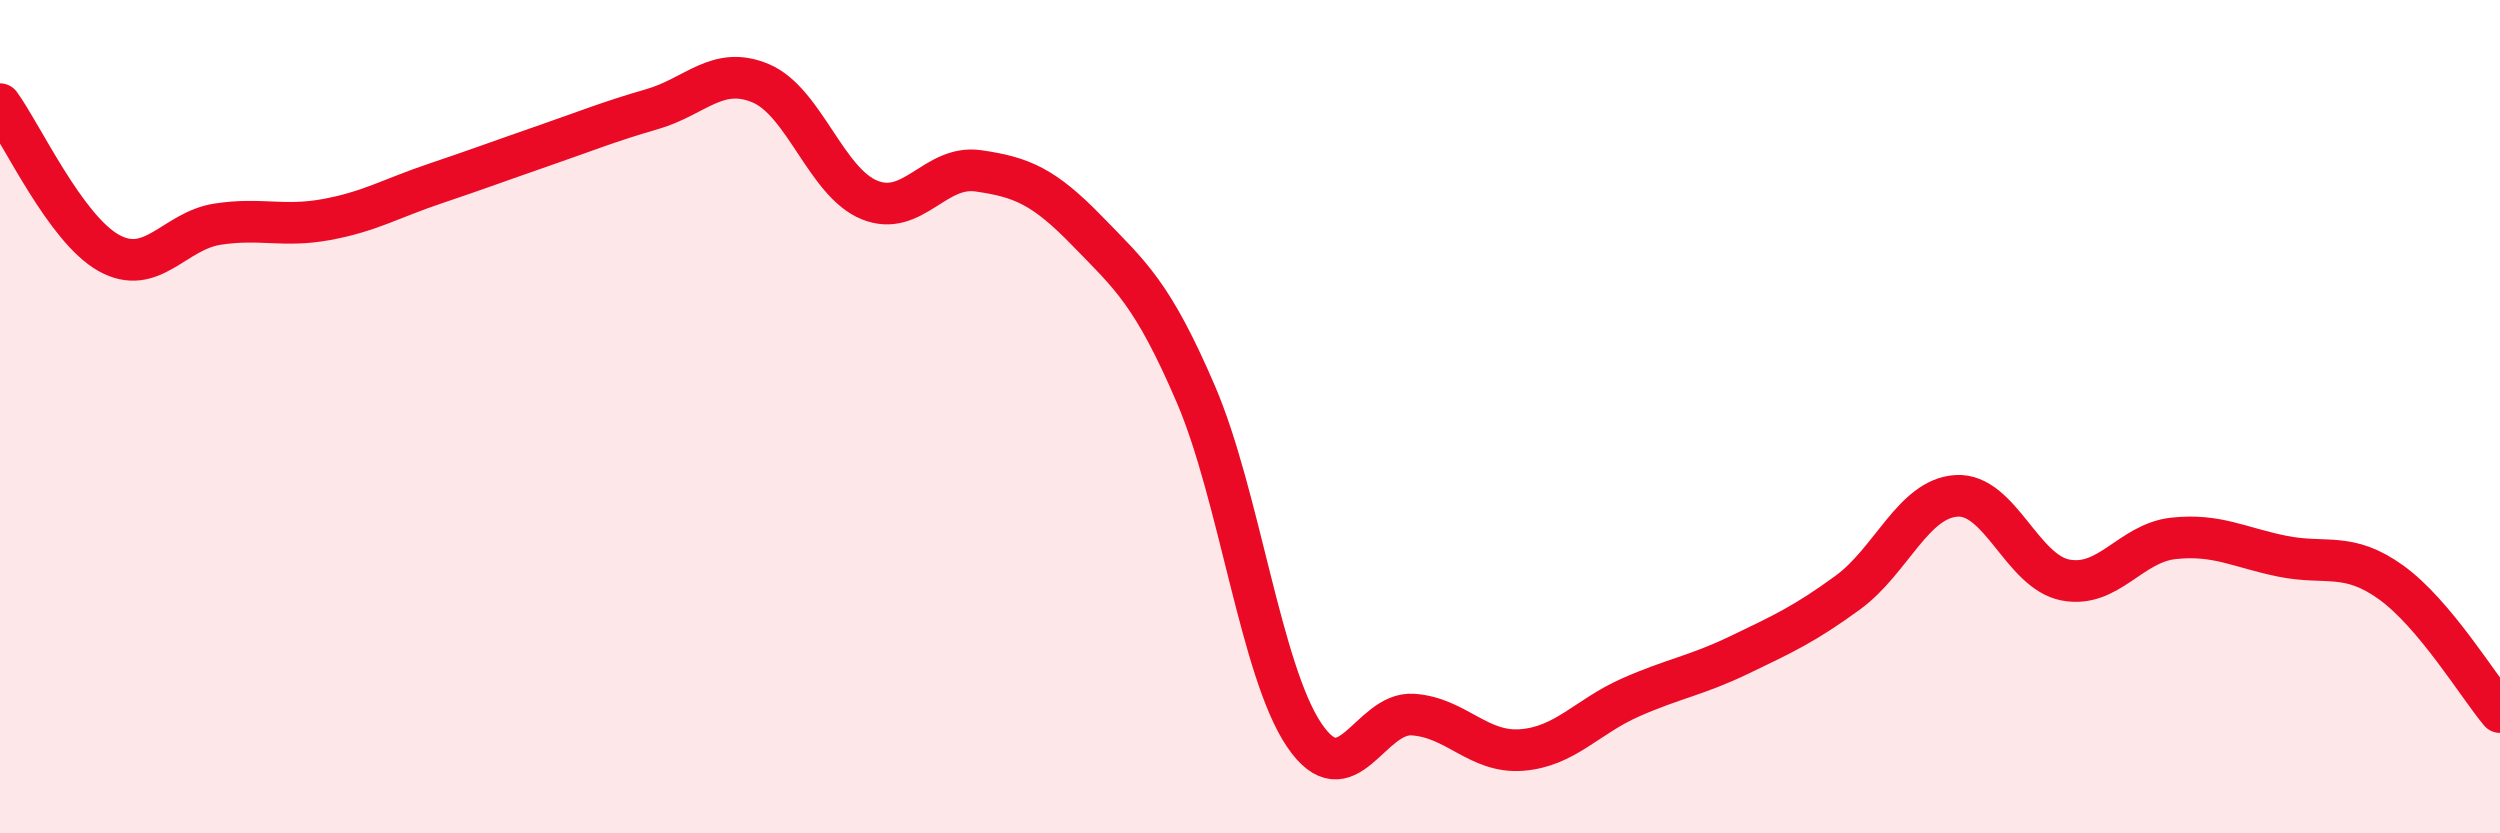
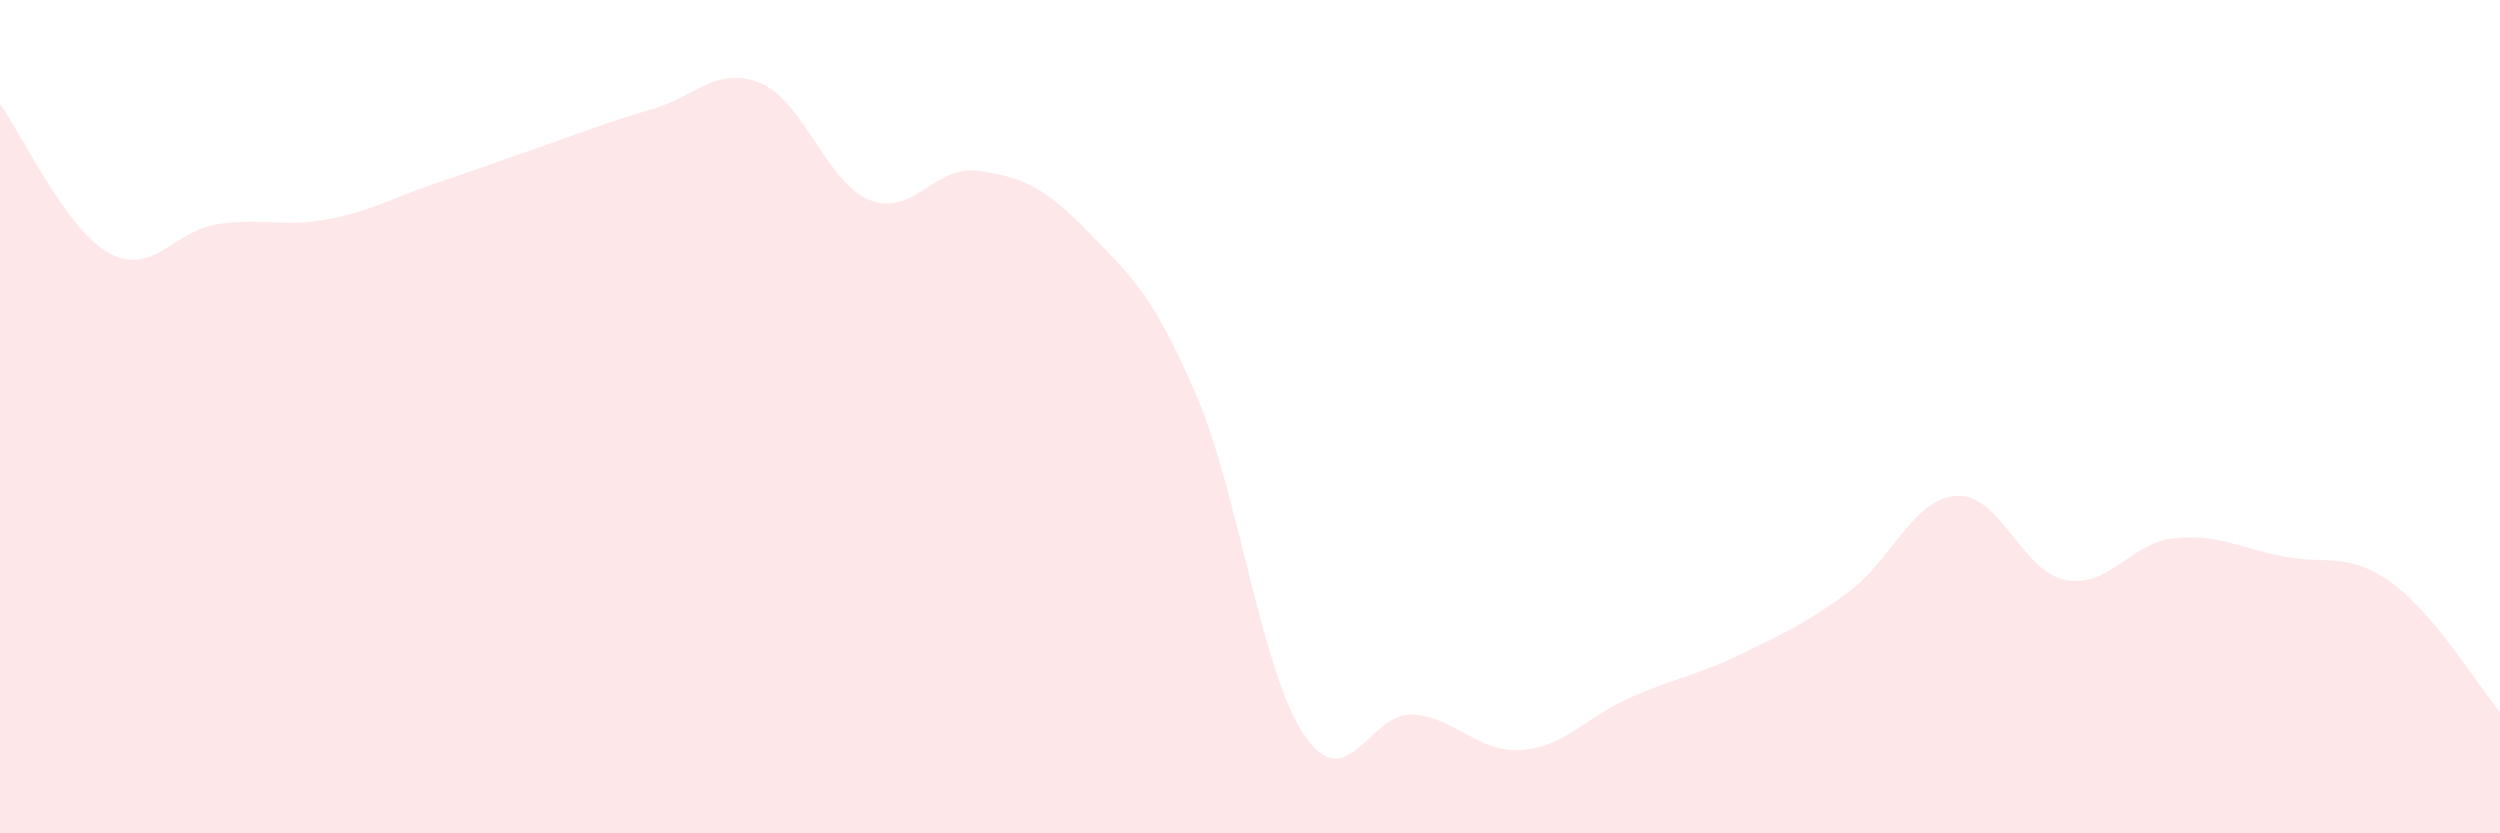
<svg xmlns="http://www.w3.org/2000/svg" width="60" height="20" viewBox="0 0 60 20">
  <path d="M 0,2.5 C 0.52,3.21 1.57,5.49 2.61,6.07 C 3.65,6.65 4.18,5.54 5.22,5.38 C 6.26,5.22 6.79,5.46 7.83,5.27 C 8.87,5.08 9.39,4.76 10.43,4.41 C 11.47,4.06 12,3.86 13.04,3.5 C 14.08,3.14 14.61,2.92 15.65,2.62 C 16.69,2.32 17.22,1.56 18.26,2 C 19.3,2.44 19.83,4.38 20.87,4.8 C 21.91,5.22 22.44,3.95 23.48,4.1 C 24.52,4.25 25.05,4.47 26.09,5.54 C 27.13,6.61 27.66,7.04 28.7,9.46 C 29.74,11.88 30.26,16.1 31.3,17.64 C 32.34,19.18 32.87,17.08 33.91,17.15 C 34.95,17.22 35.48,18.08 36.52,18 C 37.56,17.92 38.09,17.2 39.13,16.74 C 40.17,16.28 40.7,16.22 41.74,15.72 C 42.78,15.22 43.31,14.98 44.35,14.22 C 45.39,13.46 45.92,11.96 46.96,11.9 C 48,11.84 48.53,13.72 49.57,13.92 C 50.61,14.12 51.13,13.03 52.17,12.92 C 53.21,12.81 53.74,13.14 54.78,13.35 C 55.82,13.56 56.35,13.23 57.39,13.98 C 58.43,14.73 59.48,16.47 60,17.09L60 20L0 20Z" fill="#EB0A25" opacity="0.1" stroke-linecap="round" stroke-linejoin="round" />
-   <path d="M 0,2.5 C 0.52,3.21 1.57,5.49 2.61,6.07 C 3.65,6.65 4.18,5.54 5.22,5.38 C 6.26,5.22 6.79,5.46 7.83,5.27 C 8.87,5.08 9.39,4.76 10.43,4.41 C 11.47,4.06 12,3.86 13.04,3.5 C 14.08,3.14 14.61,2.92 15.65,2.62 C 16.69,2.32 17.22,1.56 18.26,2 C 19.3,2.44 19.83,4.38 20.87,4.8 C 21.91,5.22 22.44,3.95 23.48,4.1 C 24.52,4.25 25.05,4.47 26.09,5.54 C 27.13,6.61 27.66,7.04 28.7,9.46 C 29.74,11.88 30.26,16.1 31.3,17.64 C 32.34,19.18 32.87,17.08 33.91,17.15 C 34.95,17.22 35.48,18.08 36.52,18 C 37.56,17.92 38.09,17.2 39.13,16.74 C 40.17,16.28 40.7,16.22 41.74,15.72 C 42.78,15.22 43.31,14.98 44.35,14.22 C 45.39,13.46 45.92,11.96 46.96,11.9 C 48,11.84 48.53,13.72 49.57,13.92 C 50.61,14.12 51.13,13.03 52.17,12.92 C 53.21,12.81 53.74,13.14 54.78,13.35 C 55.82,13.56 56.35,13.23 57.39,13.98 C 58.43,14.73 59.48,16.47 60,17.09" stroke="#EB0A25" stroke-width="1" fill="none" stroke-linecap="round" stroke-linejoin="round" />
</svg>